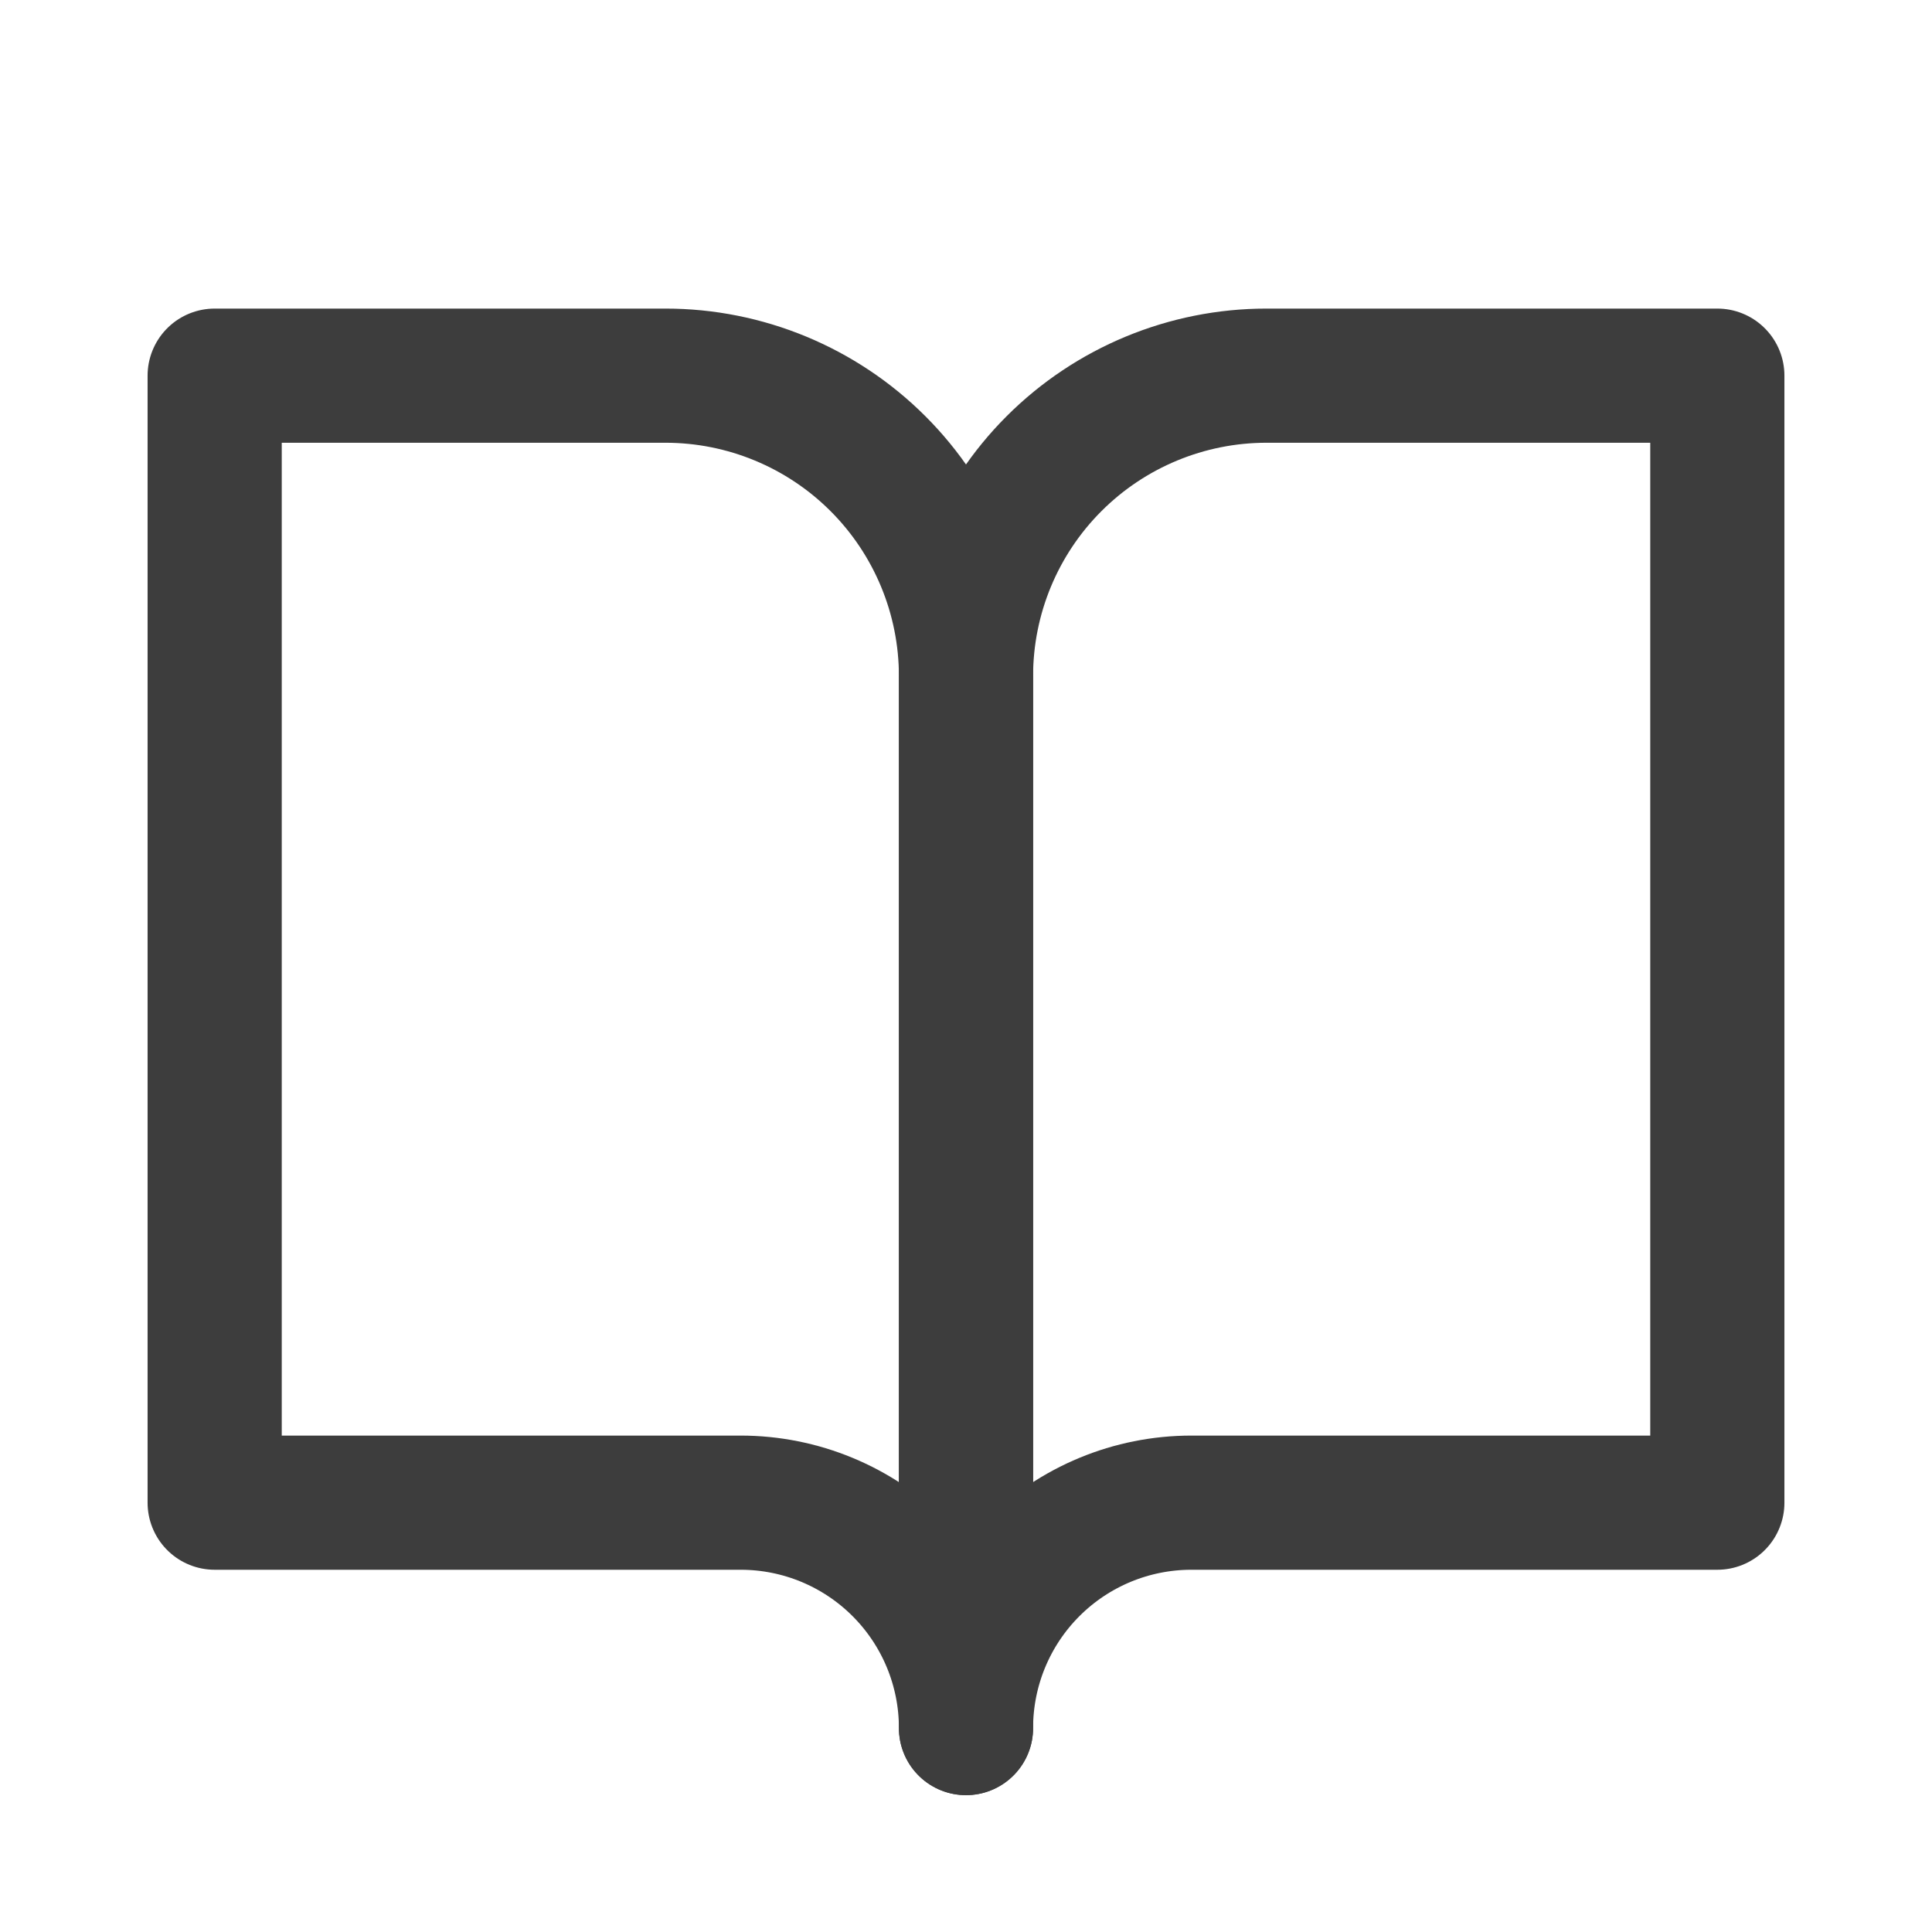
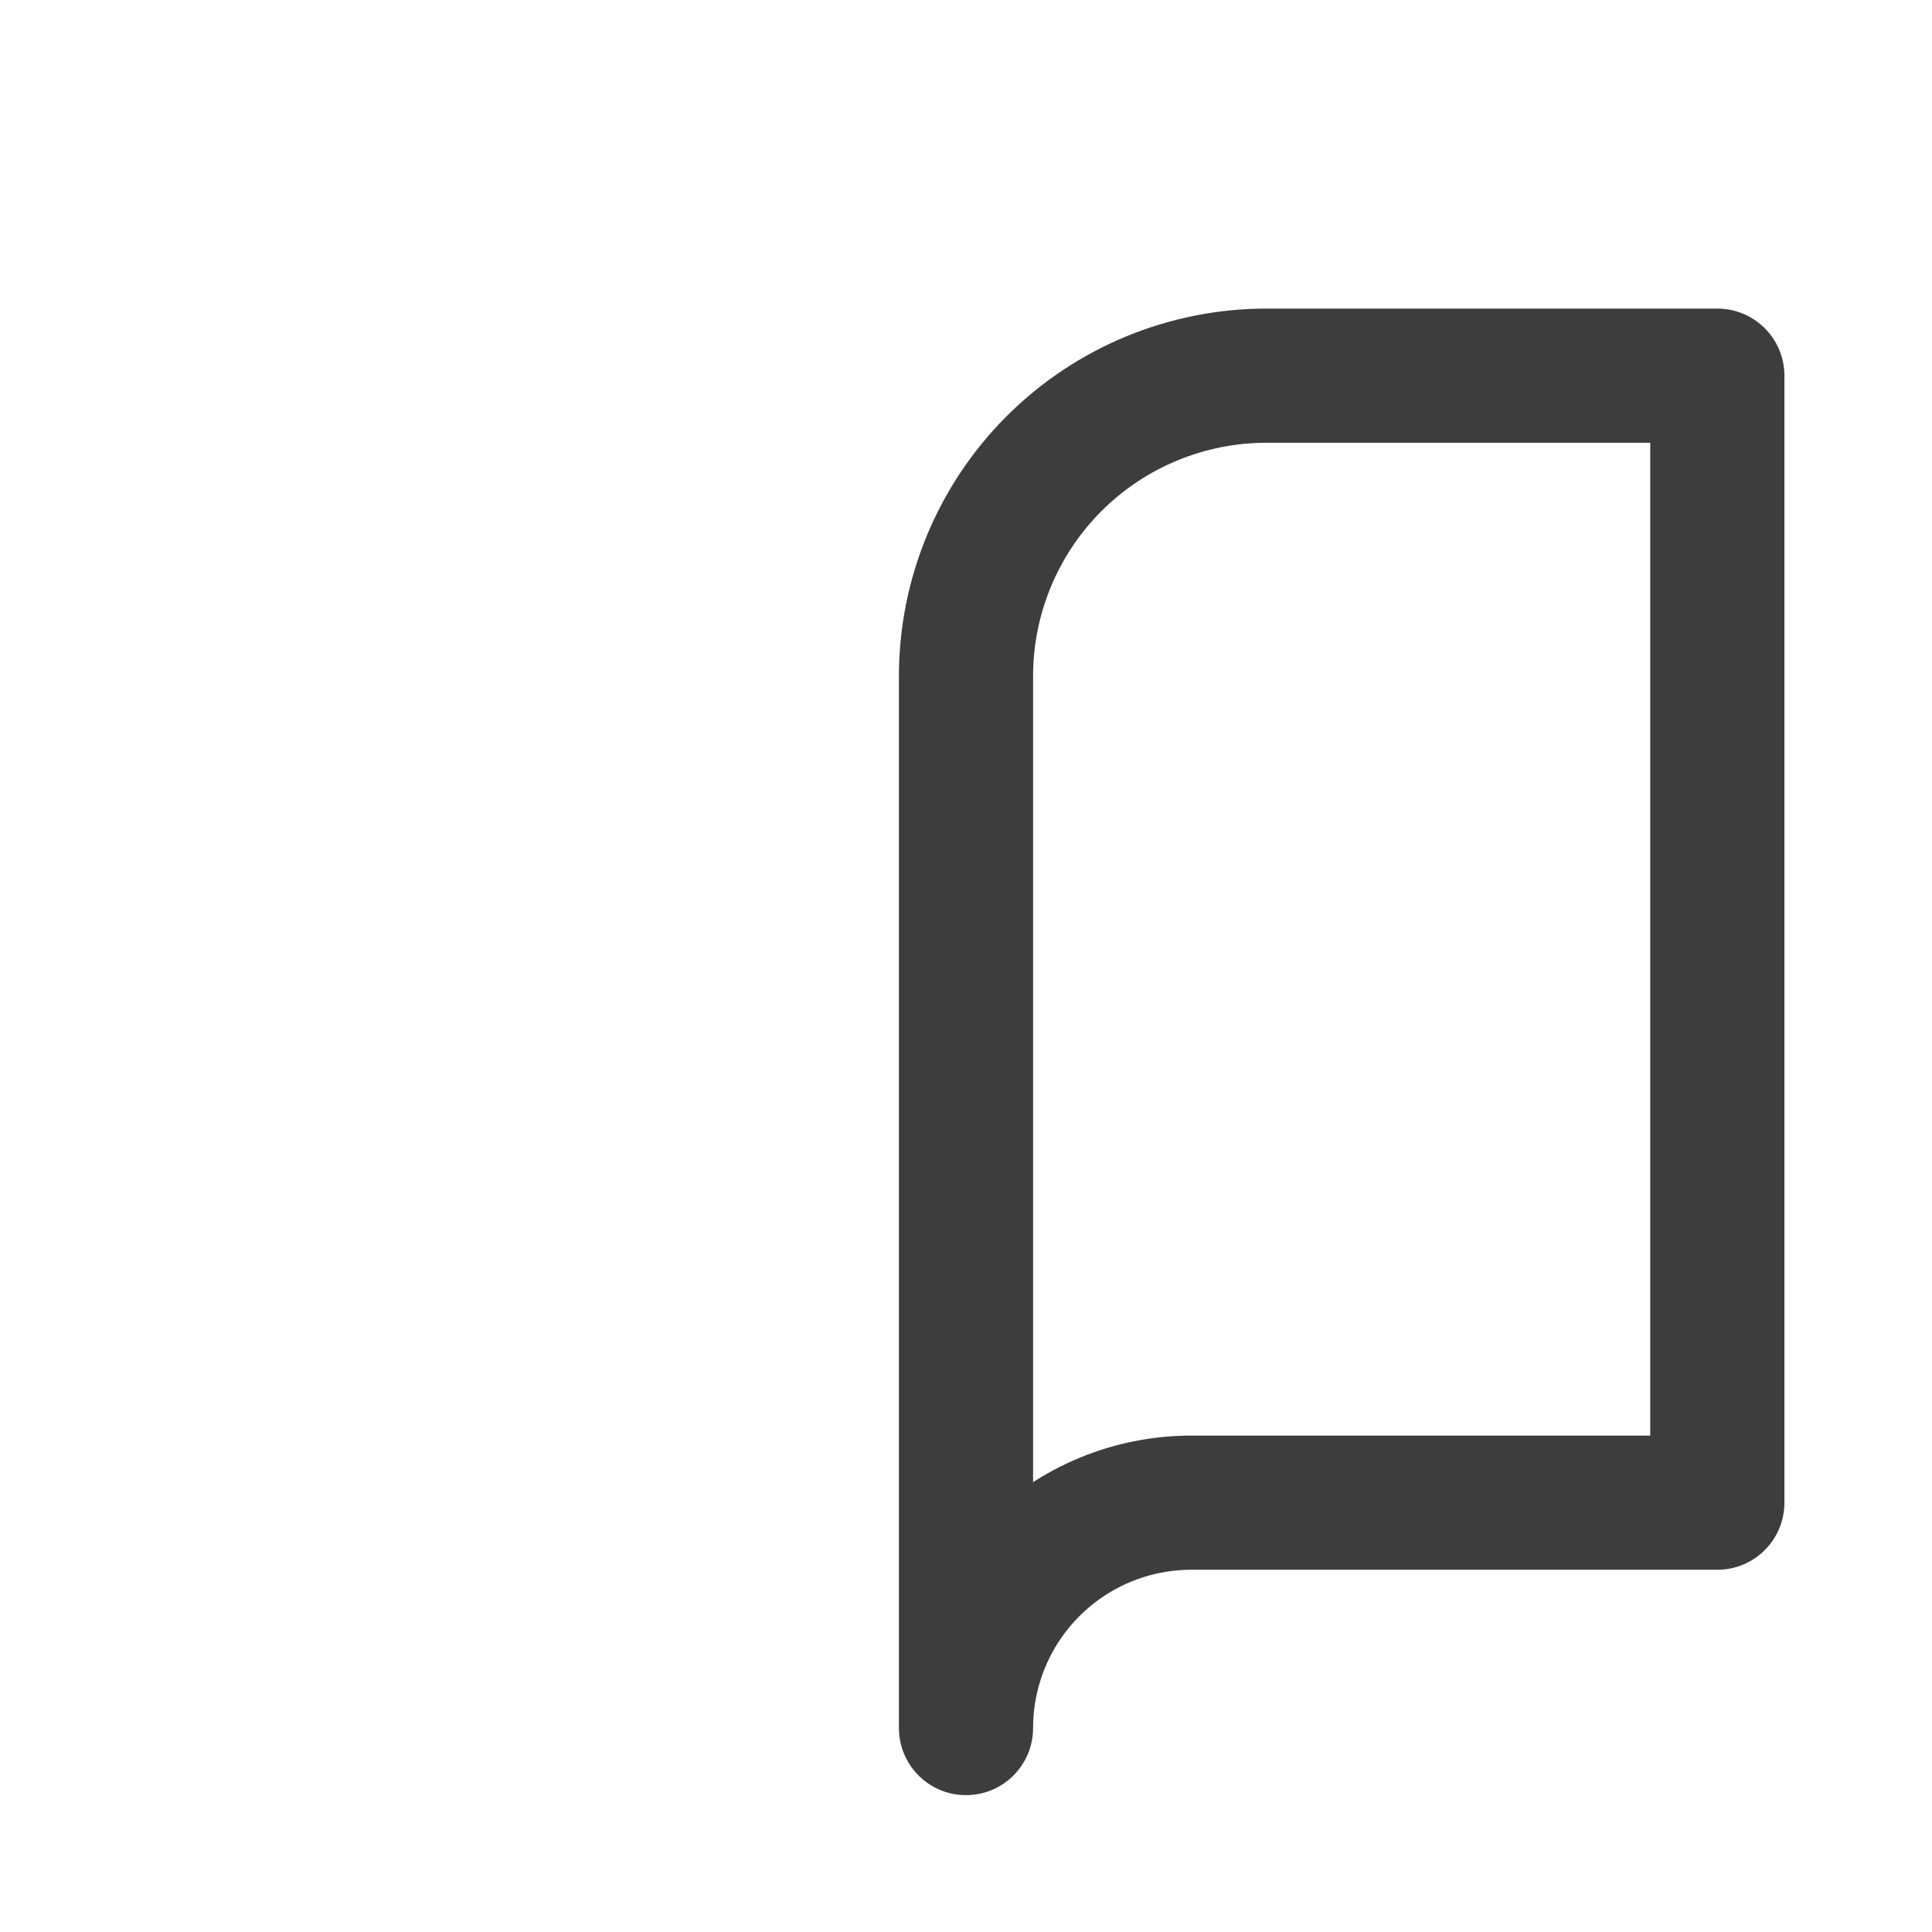
<svg xmlns="http://www.w3.org/2000/svg" width="36" height="36" viewBox="0 0 36 36" fill="none">
-   <path d="M4 7H12.4C13.885 7 15.31 7.59 16.36 8.64C17.41 9.69 18 11.115 18 12.6V32.2C18 31.086 17.558 30.018 16.77 29.23C15.982 28.442 14.914 28 13.8 28H4V7Z" stroke="#3D3D3D" stroke-width="2.5" stroke-linecap="round" stroke-linejoin="round" />
  <path d="M32 7H23.6C22.115 7 20.69 7.59 19.64 8.64C18.59 9.69 18 11.115 18 12.6V32.2C18 31.086 18.442 30.018 19.23 29.23C20.018 28.442 21.086 28 22.2 28H32V7Z" stroke="#3D3D3D" stroke-width="2.5" stroke-linecap="round" stroke-linejoin="round" />
</svg>